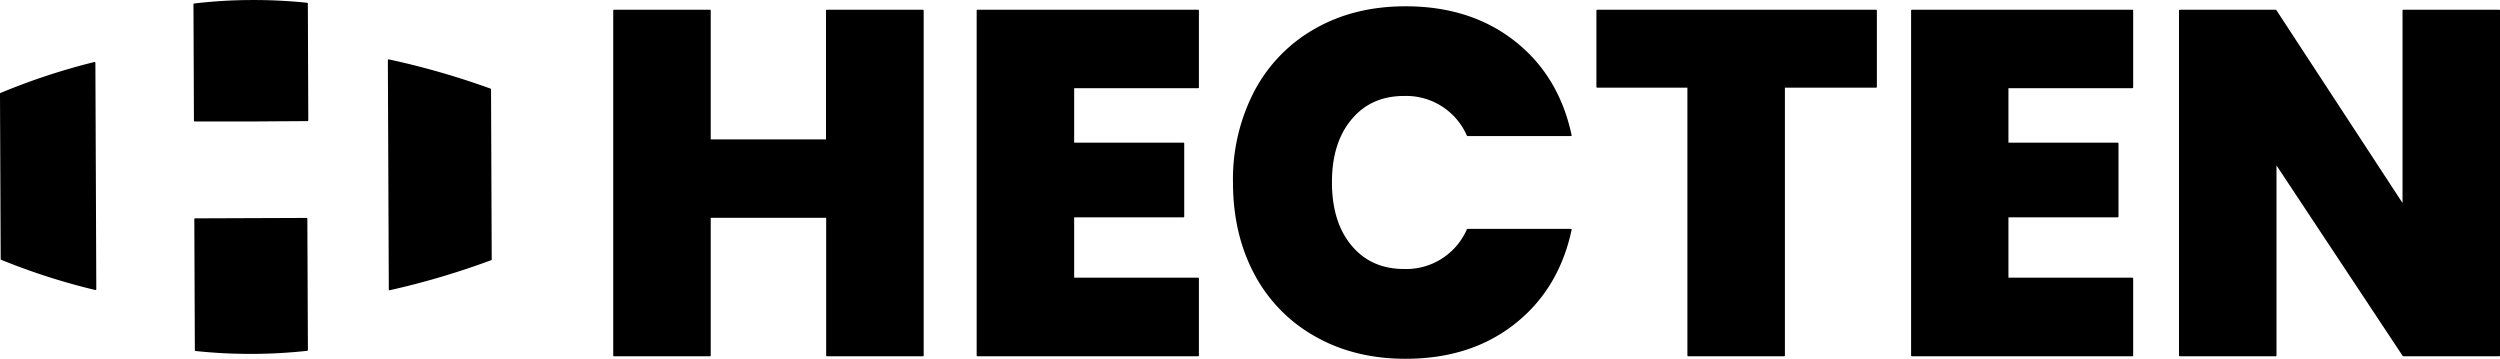
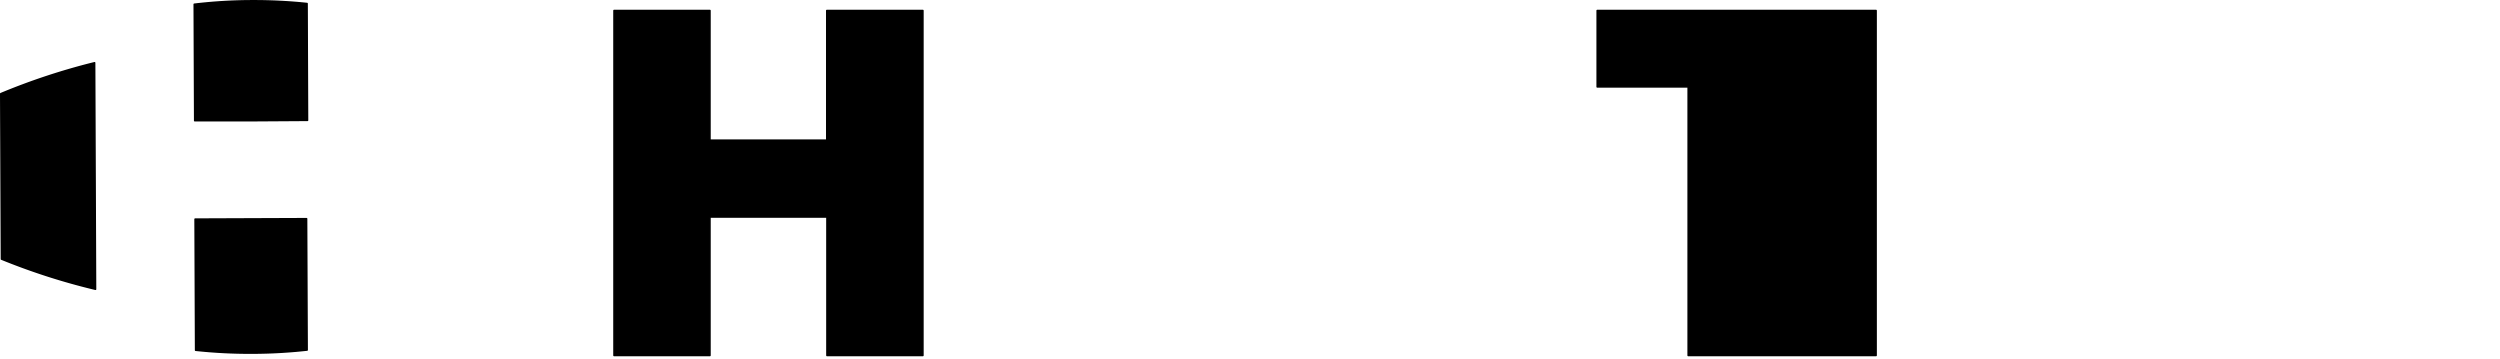
<svg xmlns="http://www.w3.org/2000/svg" viewBox="0 0 766.64 110.02">
  <defs>
    <style>.cls-1{stroke:#000;stroke-linecap:round;stroke-linejoin:round;stroke-width:0.5px;}</style>
  </defs>
  <g id="Calque_2" data-name="Calque 2">
    <g id="Calque_5" data-name="Calque 5">
      <path class="cls-1" d="M283,3.24V109h-29.4V66.54H217.7V109H188.3V3.24h29.4V43h35.85V3.24Z" />
-       <path class="cls-1" d="M329.15,26.79V44H362.9V66.39H329.15v19H367.4V109H299.75V3.24H367.4V26.79Z" />
-       <path class="cls-1" d="M384.87,28.07A47,47,0,0,1,403.4,9q12-6.82,27.6-6.82,19.8,0,33.3,10.57t17.4,28.73H450.05a20.54,20.54,0,0,0-19.5-12.3q-10.2,0-16.28,7.27T408.2,55.89q0,12.3,6.07,19.57t16.28,7.28a20.56,20.56,0,0,0,19.5-12.3H481.7q-3.9,18.15-17.4,28.75T431,109.77q-15.6,0-27.6-6.83a46.82,46.82,0,0,1-18.53-19q-6.51-12.21-6.52-28A58.19,58.19,0,0,1,384.87,28.07Z" />
-       <path class="cls-1" d="M575.3,3.24v23.4H547.1V109H517.7V26.64H489.8V3.24Z" />
-       <path class="cls-1" d="M615.65,26.79V44H649.4V66.39H615.65v19H653.9V109H586.3V3.24h67.6V26.79Z" />
-       <path class="cls-1" d="M766.39,109H737l-39.15-59.1V109h-29.4V3.24h29.4L737,63.09V3.24h29.4Z" />
+       <path class="cls-1" d="M575.3,3.24v23.4V109H517.7V26.64H489.8V3.24Z" />
      <path class="cls-1" d="M94.15,1.1l.14,35.79L77.08,37H59.72L59.58,1.32A152.19,152.19,0,0,1,76.79.26a.33.33,0,0,1,.14,0h.28A155.82,155.82,0,0,1,94.15,1.1Z" />
      <path class="cls-1" d="M94,67.08l.17,40.25a156.17,156.17,0,0,1-16.71.94H77a156.38,156.38,0,0,1-17-.88l-.16-40.18Z" />
      <path class="cls-1" d="M29,19.26l.28,69.43A199.87,199.87,0,0,1,.46,79.44L.25,28.74A199.32,199.32,0,0,1,29,19.26Z" />
-       <path class="cls-1" d="M150.33,27.41l.21,52.14a241.78,241.78,0,0,1-31.06,9.2l-.29-70.29A240.3,240.3,0,0,1,150.33,27.41Z" />
    </g>
  </g>
</svg>